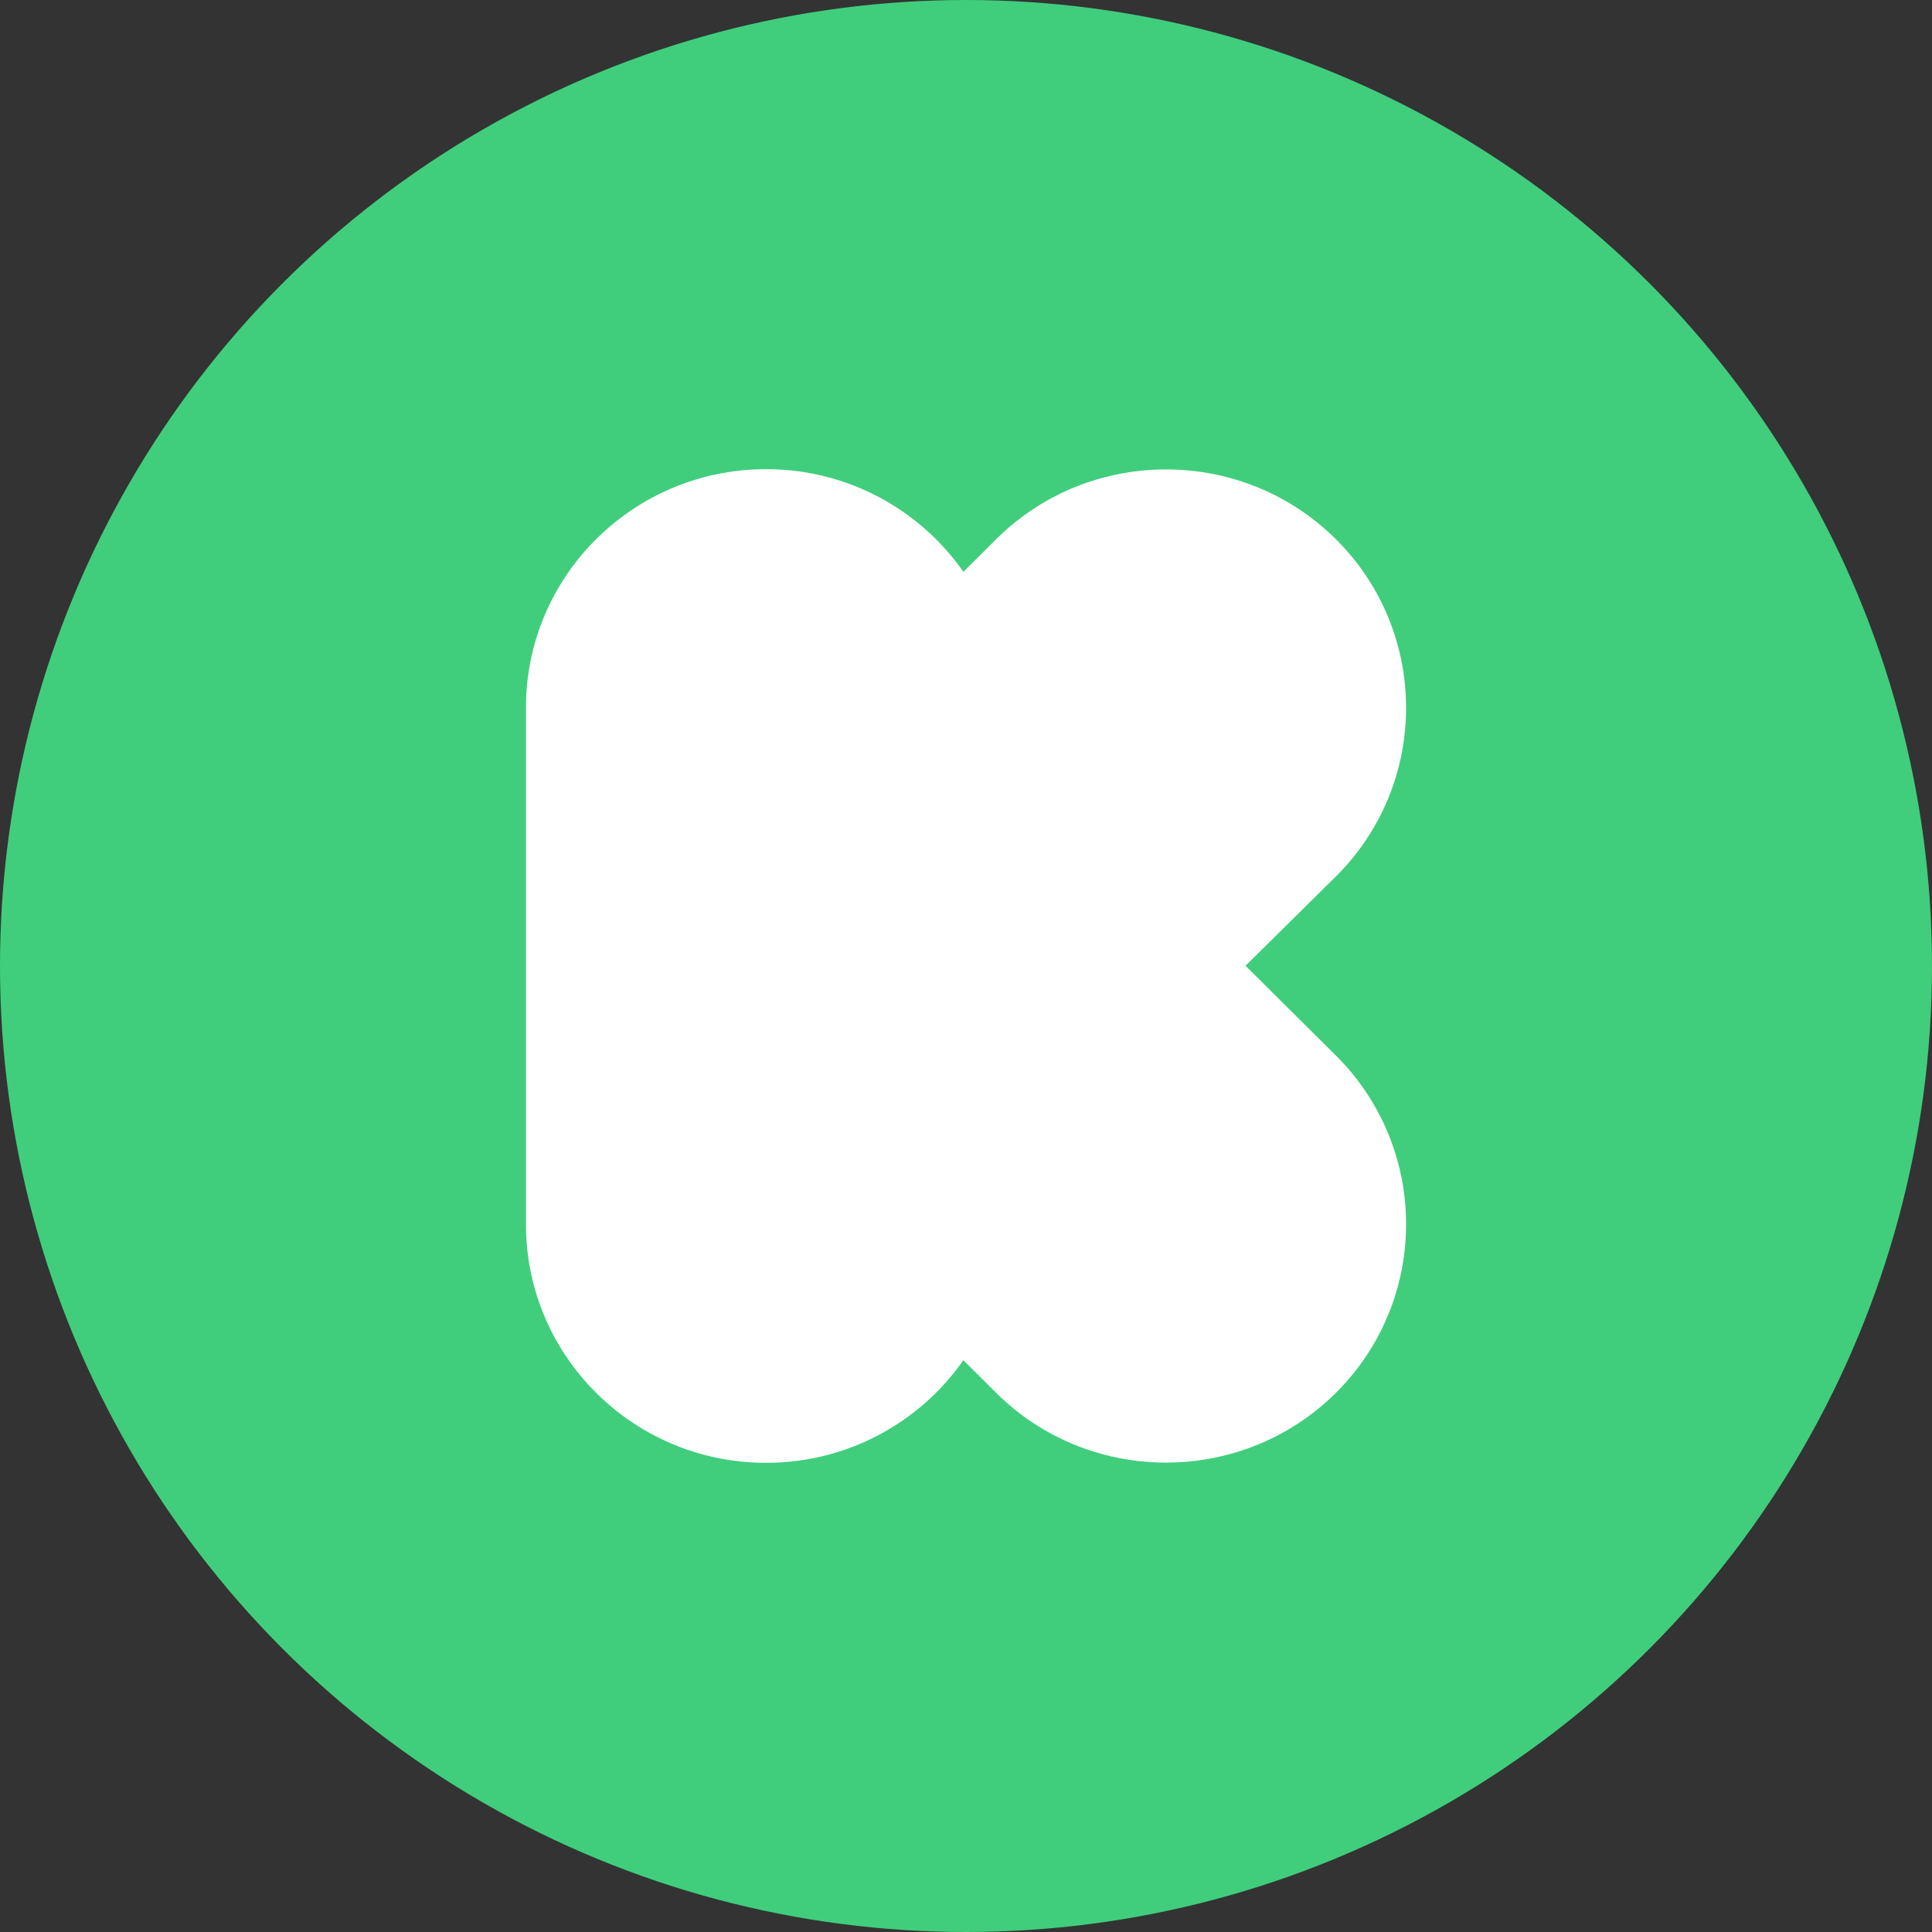
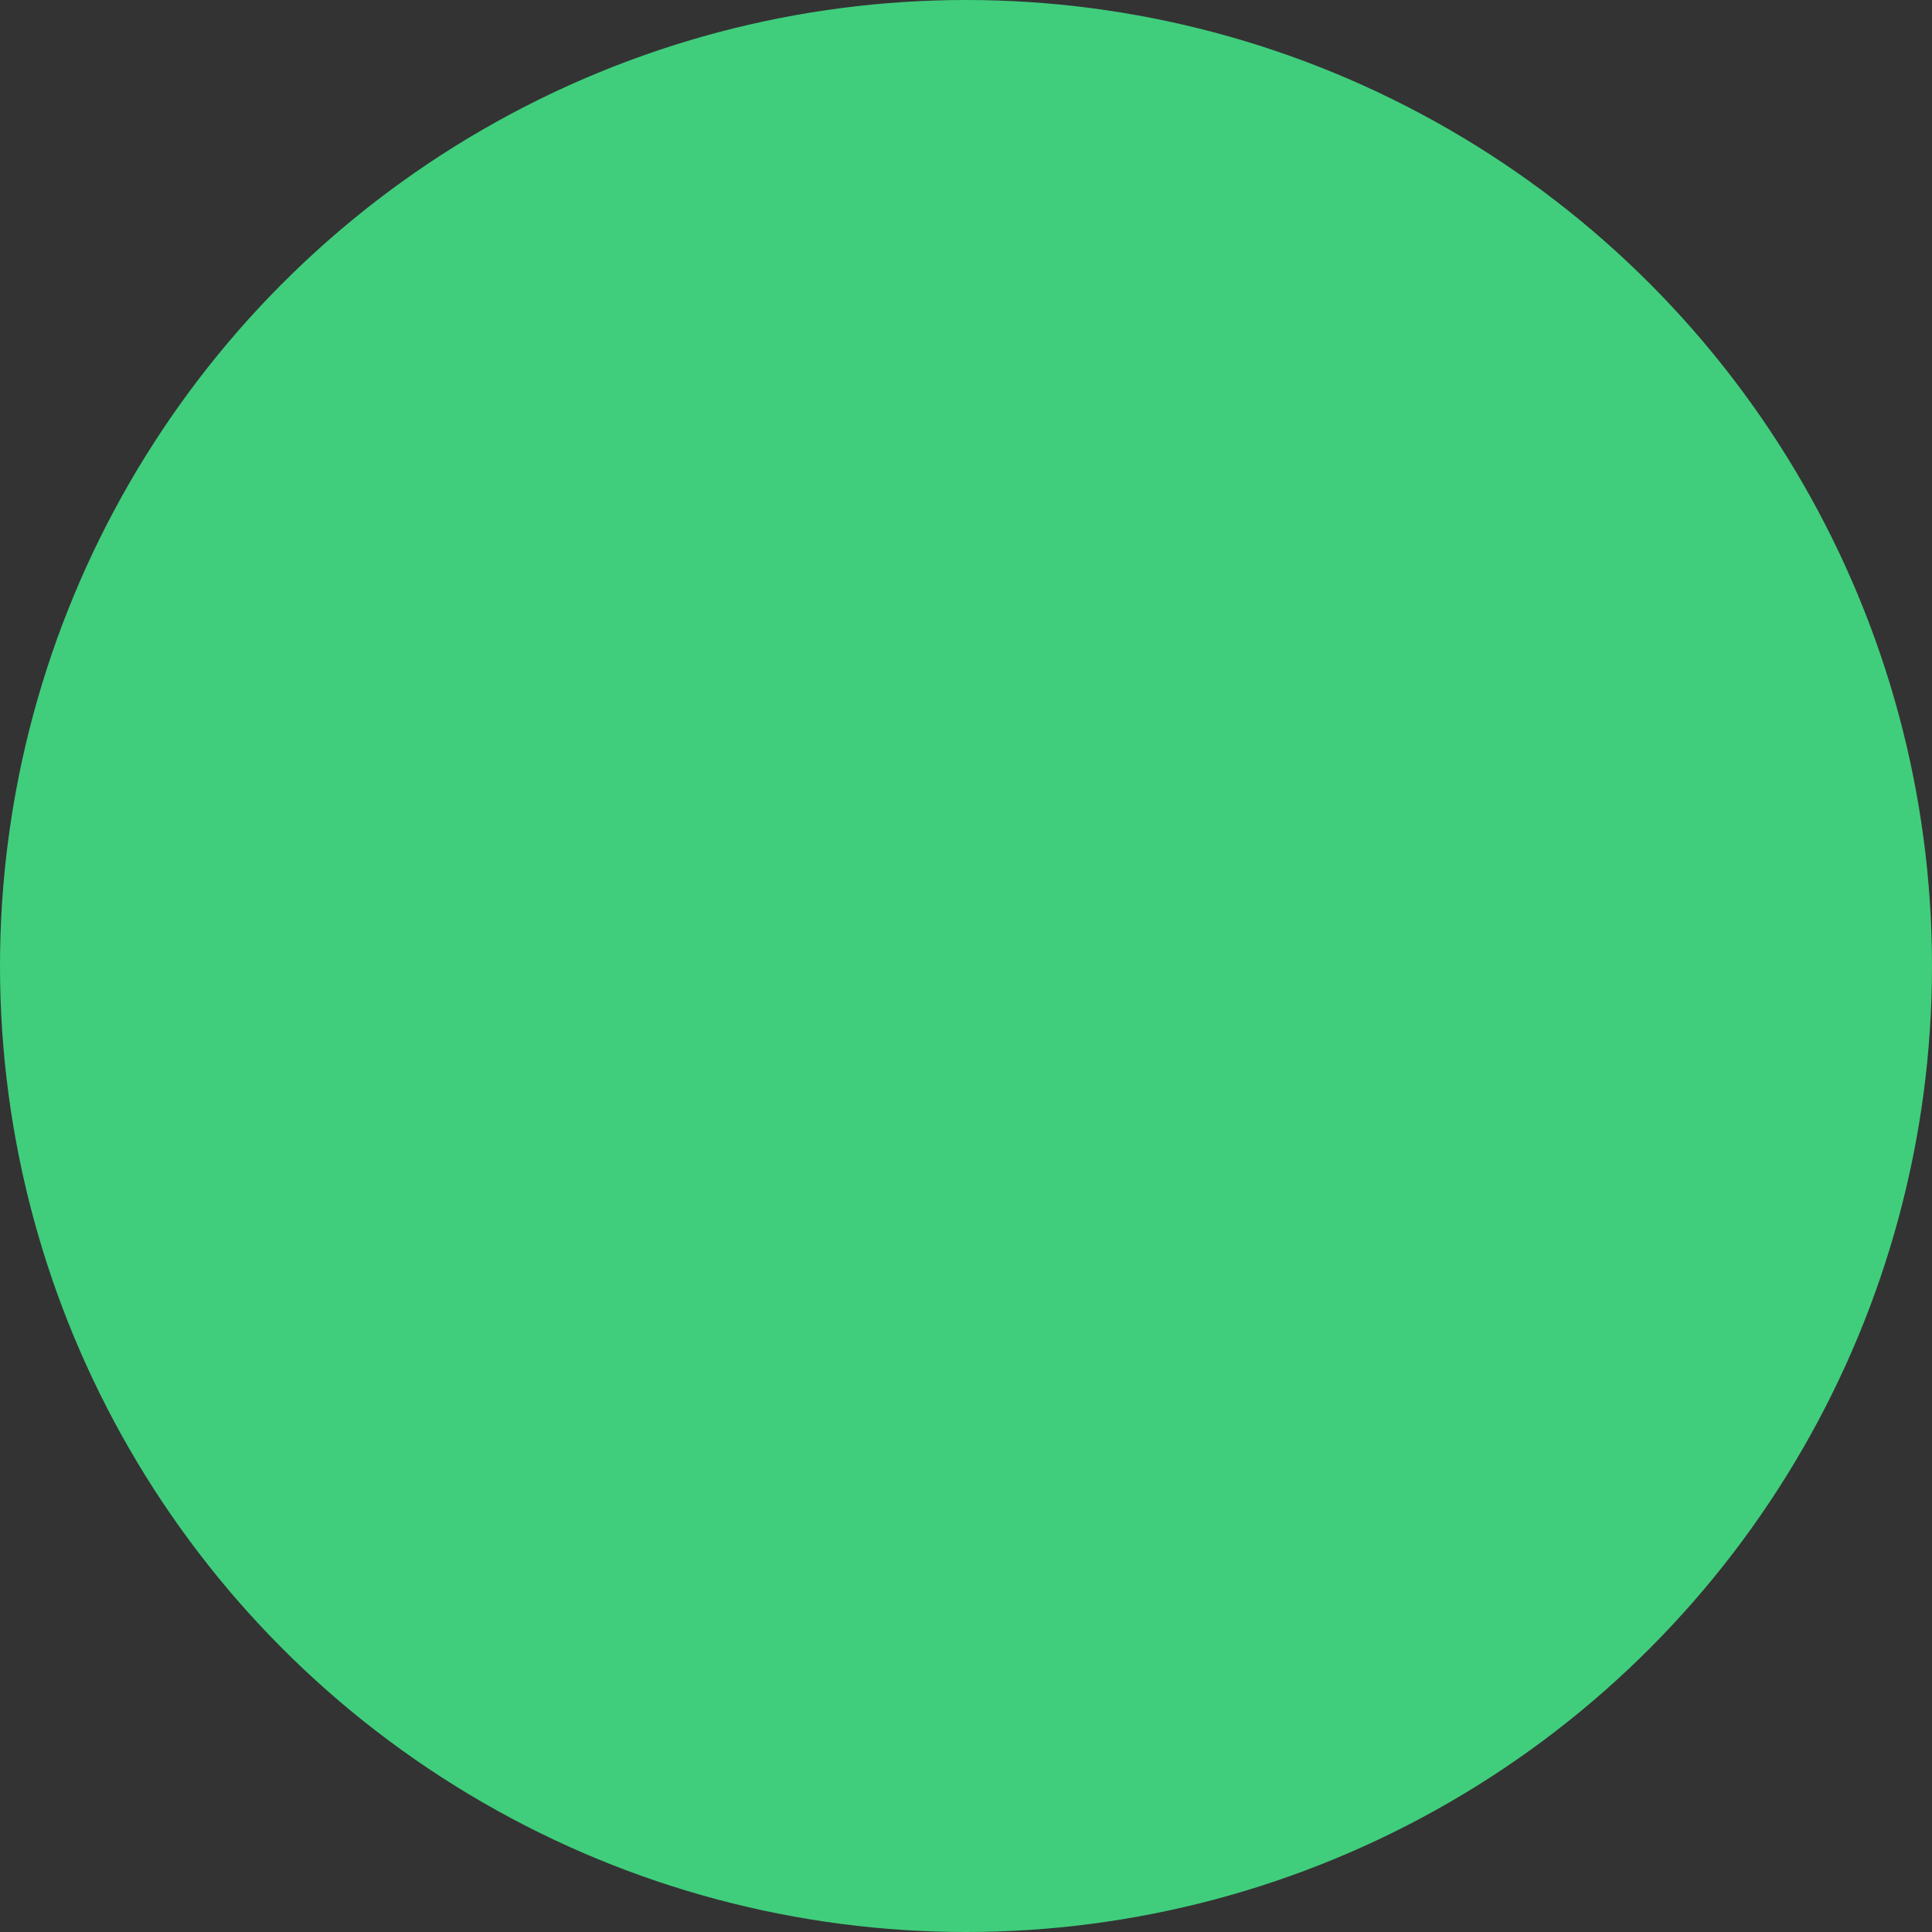
<svg xmlns="http://www.w3.org/2000/svg" width="70" height="70" fill="none">
  <rect width="100%" height="100%" fill="#333333" stroke="none" />
  <circle cx="35" cy="35" r="35" fill="#40CE7C" />
  <g clip-path="url(#a)">
-     <path fill="#fff" d="M27.752 17c-4.8 0-8.695 3.869-8.695 8.637v18.726c0 4.767 3.895 8.637 8.695 8.637a8.696 8.696 0 0 0 7.152-3.718l1.191 1.185c3.39 3.367 8.915 3.367 12.305 0a8.586 8.586 0 0 0 2.544-6.113 8.585 8.585 0 0 0-2.544-6.111l-3.273-3.252 3.273-3.234a8.585 8.585 0 0 0 2.544-6.111 8.585 8.585 0 0 0-2.544-6.111c-3.39-3.369-8.913-3.369-12.305 0l-1.19 1.183A8.695 8.695 0 0 0 27.751 17z" />
-   </g>
+     </g>
  <defs>
    <clipPath id="a">
      <path fill="#fff" d="M17 17h36v36H17z" />
    </clipPath>
  </defs>
</svg>